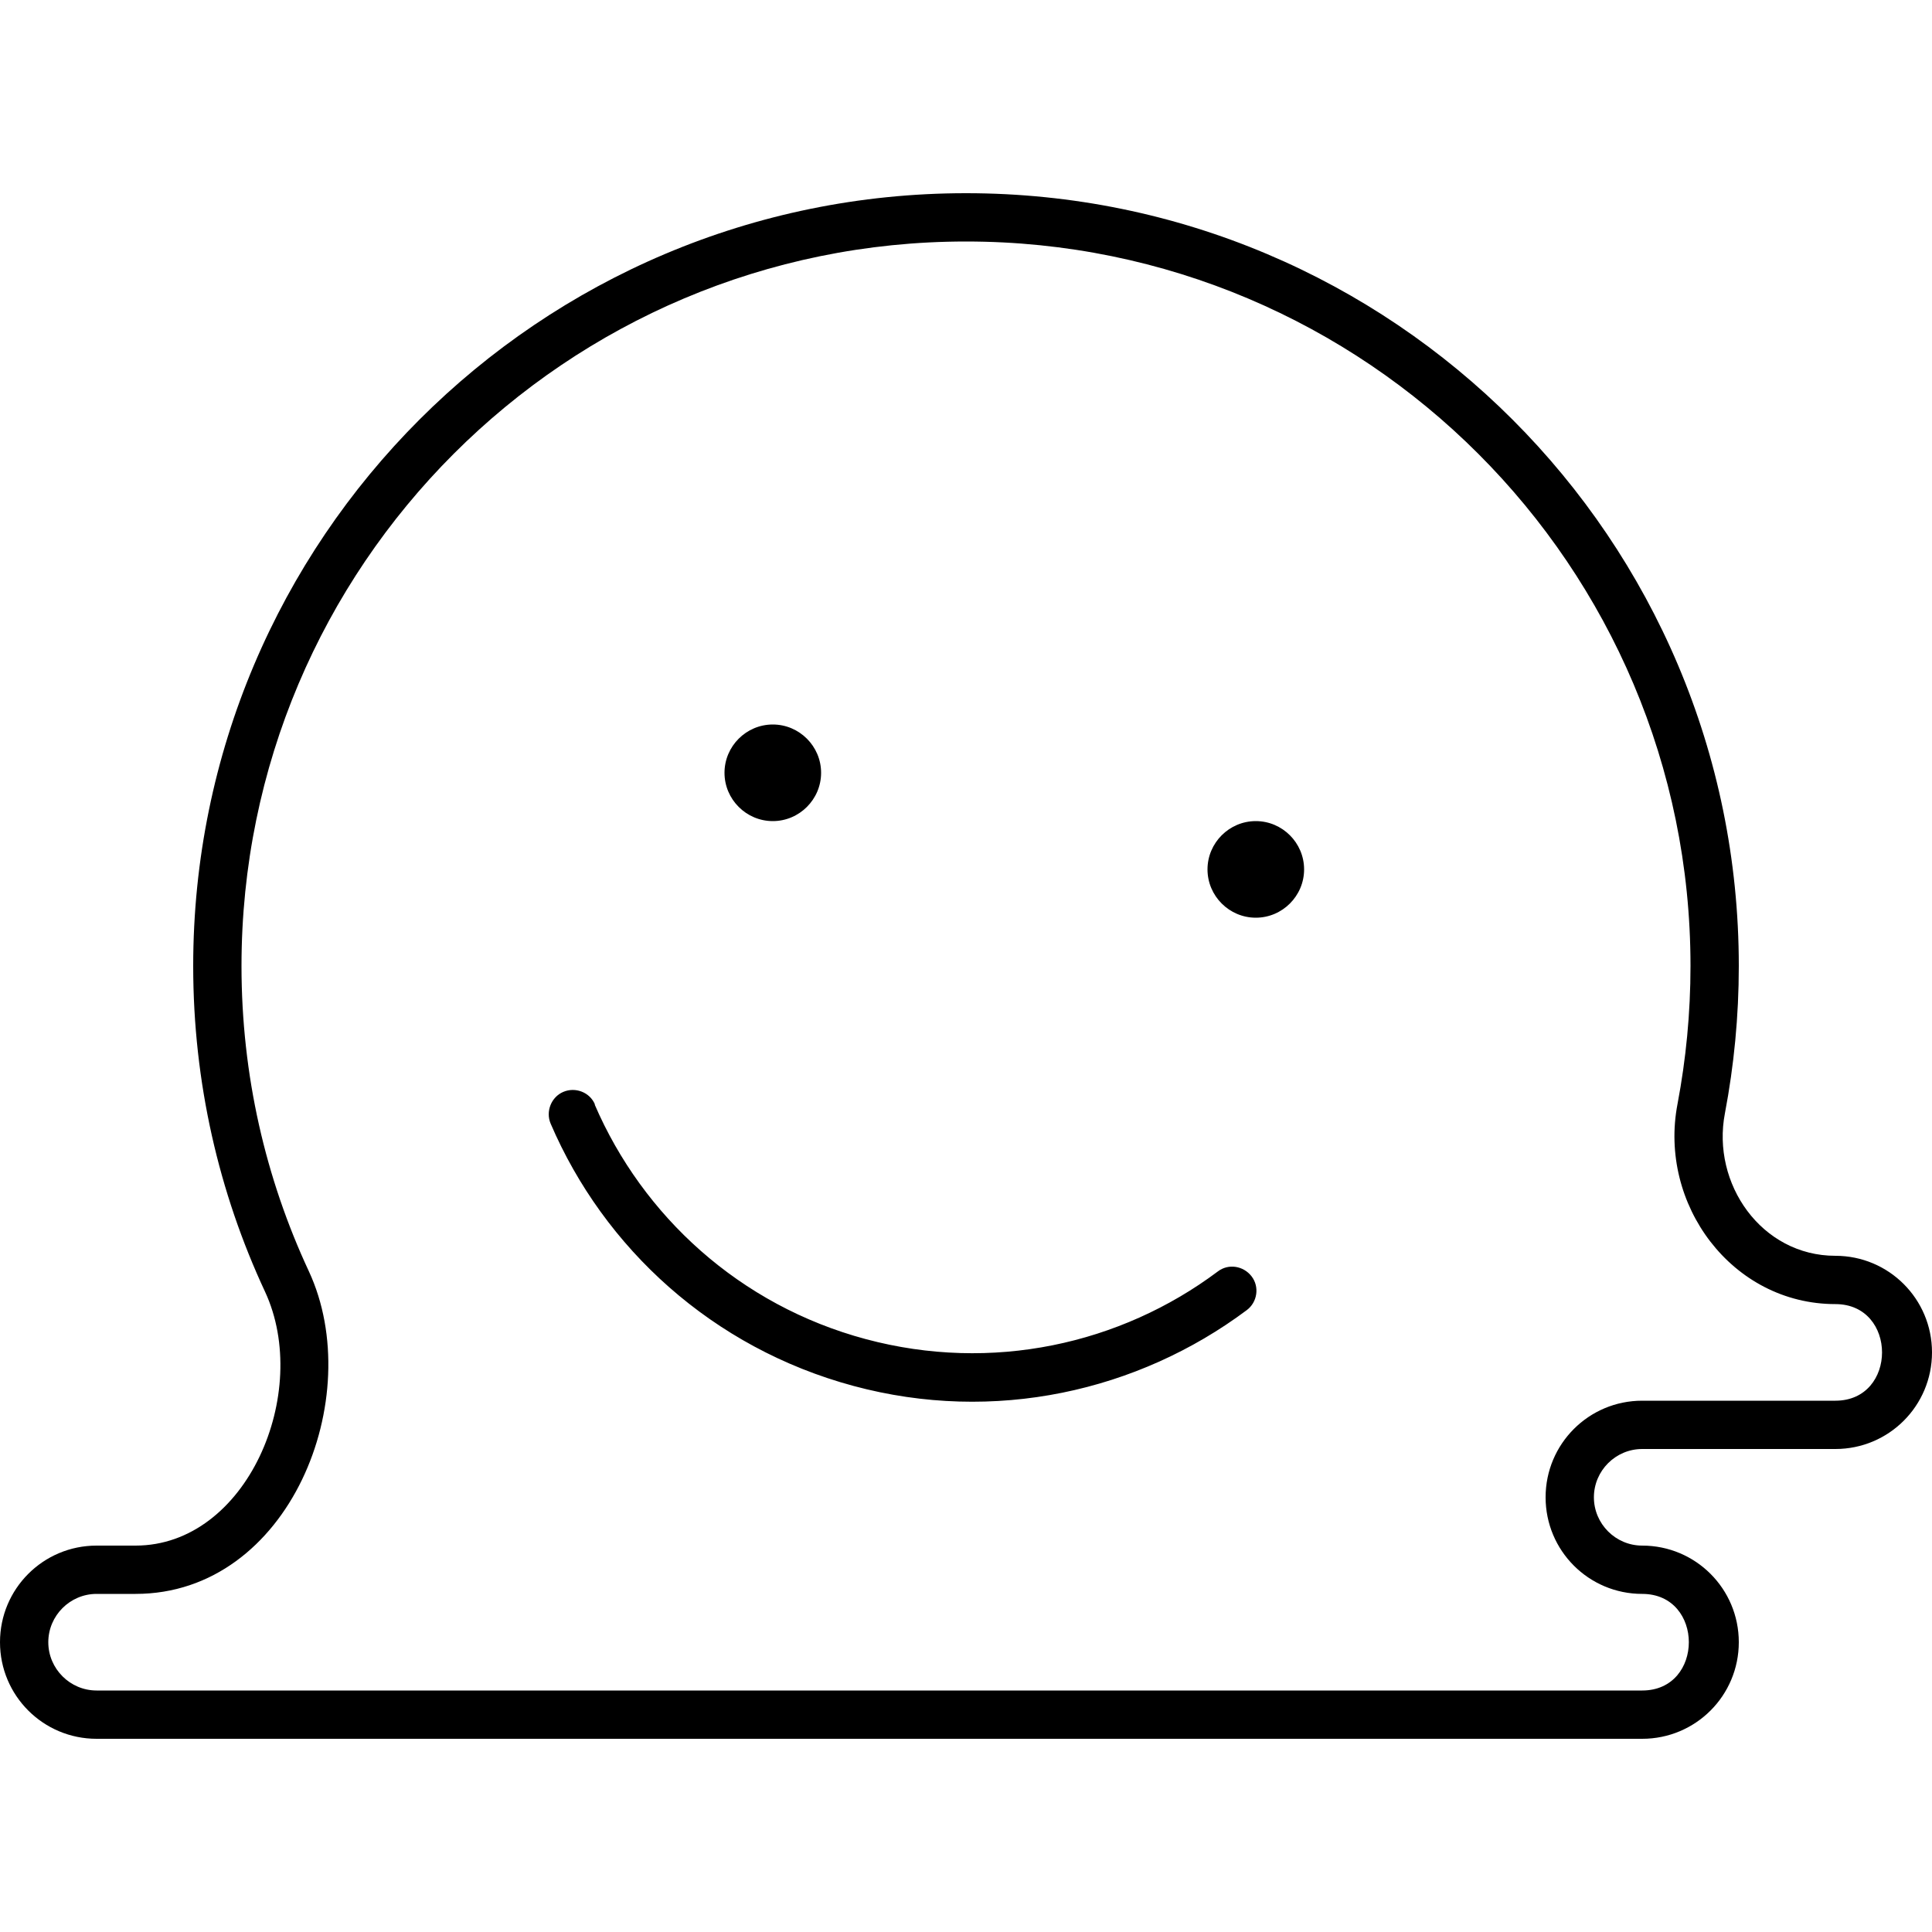
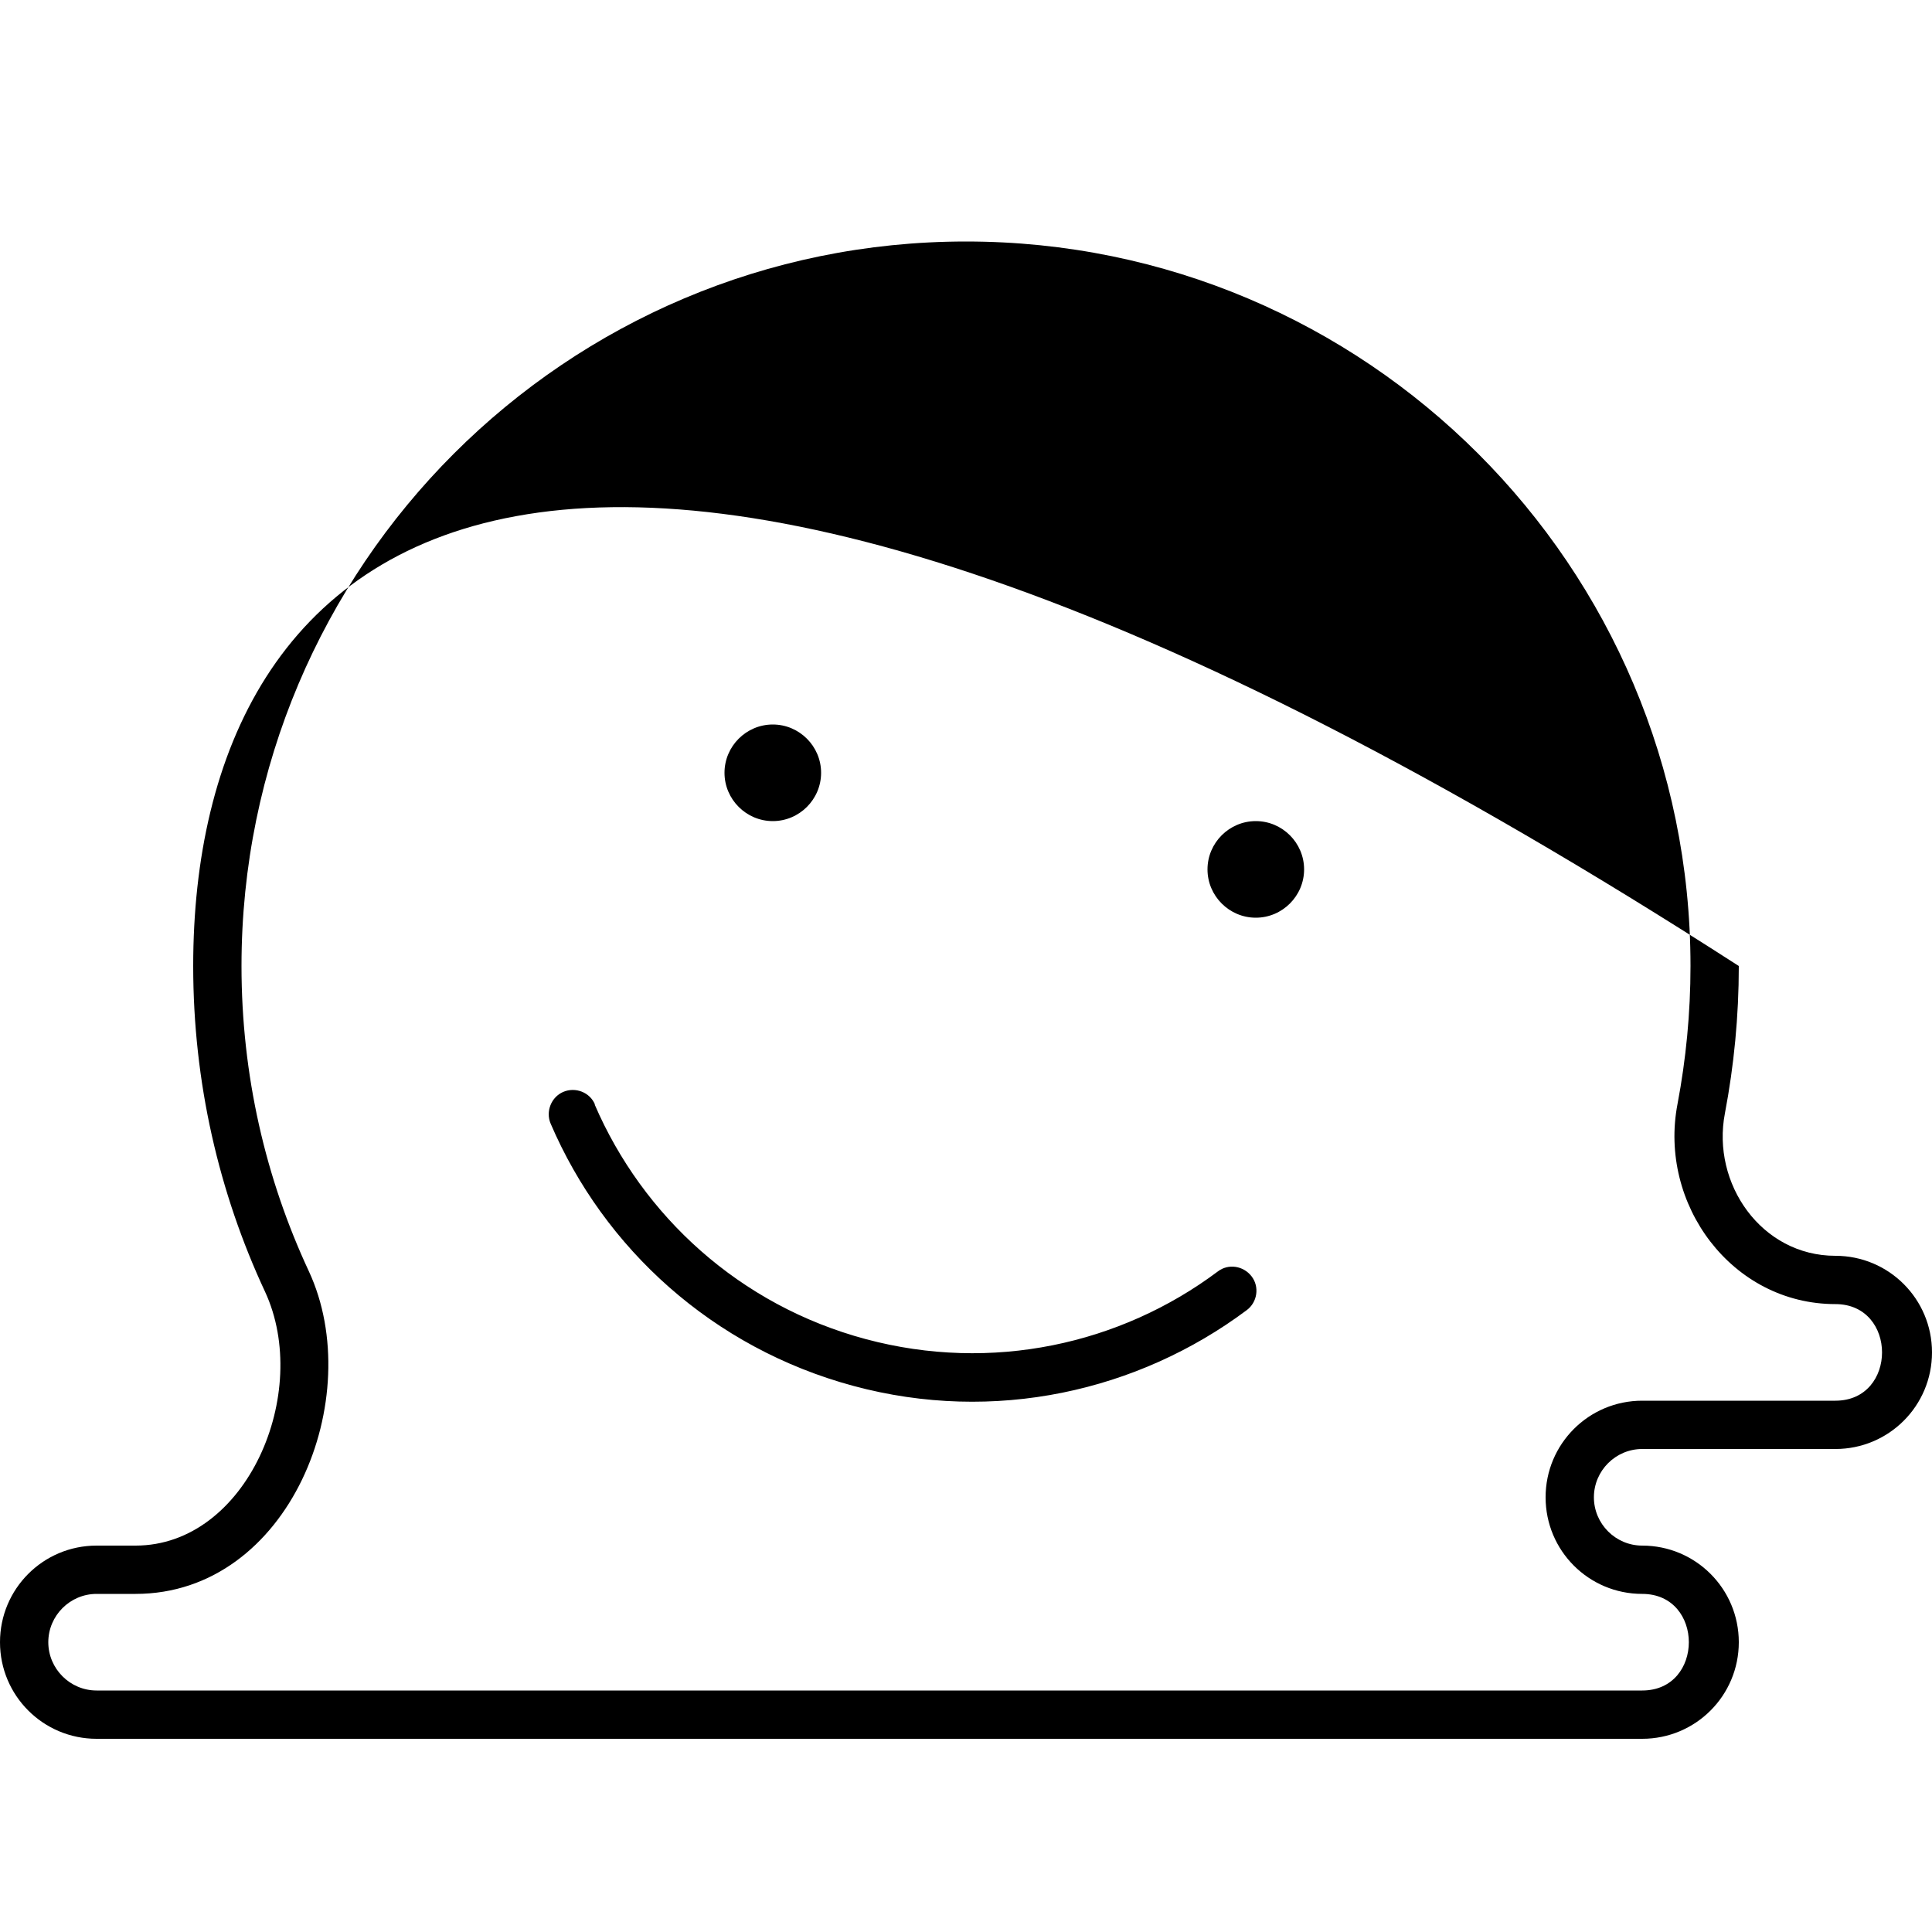
<svg xmlns="http://www.w3.org/2000/svg" viewBox="0 0 640 640">
-   <path fill="currentColor" d="M197.1 365.9C195.4 361.8 190.6 360 186.6 361.7C182.6 363.4 180.7 368.2 182.4 372.2C200.1 413.5 236 446.5 282.7 459.1C329.4 471.7 377 460.9 413 434C416.5 431.4 417.3 426.3 414.6 422.8C411.9 419.3 406.9 418.5 403.4 421.2C371.2 445.3 328.6 454.8 286.8 443.6C245 432.4 212.9 402.8 197 365.9zM240 256C240 247.2 247.2 240 256 240C264.8 240 272 247.2 272 256C272 264.8 264.8 272 256 272C247.2 272 240 264.8 240 256zM416 304C424.8 304 432 296.8 432 288C432 279.2 424.8 272 416 272C407.2 272 400 279.2 400 288C400 296.8 407.2 304 416 304zM571.4 368.8C574.4 353 576 336.7 576 320C576 178.6 461.4 64 320 64C178.6 64 64 178.6 64 320C64 358.5 72.5 395.1 87.8 427.9C103.3 461.3 81.8 512 44.9 512L32 512C14.3 512 0 526.3 0 544C0 561.7 14.3 576 32 576L544 576C561.7 576 576 561.7 576 544C576 526.3 561.7 512 544 512C535.2 512 528 504.8 528 496C528 487.2 535.2 480 544 480L608 480C625.7 480 640 465.7 640 448C640 430.3 625.7 416 608 416C583.5 416 566.9 392.1 571.4 368.8zM560 320C560 335.6 558.5 350.9 555.7 365.7C549.3 398.9 573.7 432 608 432C628.6 432 628.6 464 608 464L544 464C526.3 464 512 478.3 512 496C512 513.7 526.3 528 544 528C564.6 528 564.6 560 544 560L32 560C23.2 560 16 552.8 16 544C16 535.2 23.2 528 32 528L44.9 528C96 528 121.7 462.8 102.3 421.1C88 390.4 80 356.2 80 320C80 187.5 187.5 80 320 80C452.5 80 560 187.5 560 320z" />
+   <path fill="currentColor" d="M197.1 365.9C195.4 361.8 190.6 360 186.6 361.7C182.6 363.4 180.7 368.2 182.4 372.2C200.1 413.5 236 446.5 282.7 459.1C329.4 471.7 377 460.9 413 434C416.5 431.4 417.3 426.3 414.6 422.8C411.9 419.3 406.9 418.5 403.4 421.2C371.2 445.3 328.6 454.8 286.8 443.6C245 432.4 212.9 402.8 197 365.9zM240 256C240 247.2 247.2 240 256 240C264.8 240 272 247.2 272 256C272 264.8 264.8 272 256 272C247.2 272 240 264.8 240 256zM416 304C424.8 304 432 296.8 432 288C432 279.2 424.8 272 416 272C407.2 272 400 279.2 400 288C400 296.8 407.2 304 416 304zM571.4 368.8C574.4 353 576 336.7 576 320C178.6 64 64 178.6 64 320C64 358.5 72.5 395.1 87.8 427.9C103.3 461.3 81.8 512 44.9 512L32 512C14.3 512 0 526.3 0 544C0 561.7 14.3 576 32 576L544 576C561.7 576 576 561.7 576 544C576 526.3 561.7 512 544 512C535.2 512 528 504.8 528 496C528 487.2 535.2 480 544 480L608 480C625.7 480 640 465.7 640 448C640 430.3 625.7 416 608 416C583.5 416 566.9 392.1 571.4 368.8zM560 320C560 335.6 558.5 350.9 555.7 365.7C549.3 398.9 573.7 432 608 432C628.6 432 628.6 464 608 464L544 464C526.3 464 512 478.3 512 496C512 513.7 526.3 528 544 528C564.6 528 564.6 560 544 560L32 560C23.2 560 16 552.8 16 544C16 535.2 23.2 528 32 528L44.9 528C96 528 121.7 462.8 102.3 421.1C88 390.4 80 356.2 80 320C80 187.5 187.5 80 320 80C452.5 80 560 187.5 560 320z" />
</svg>